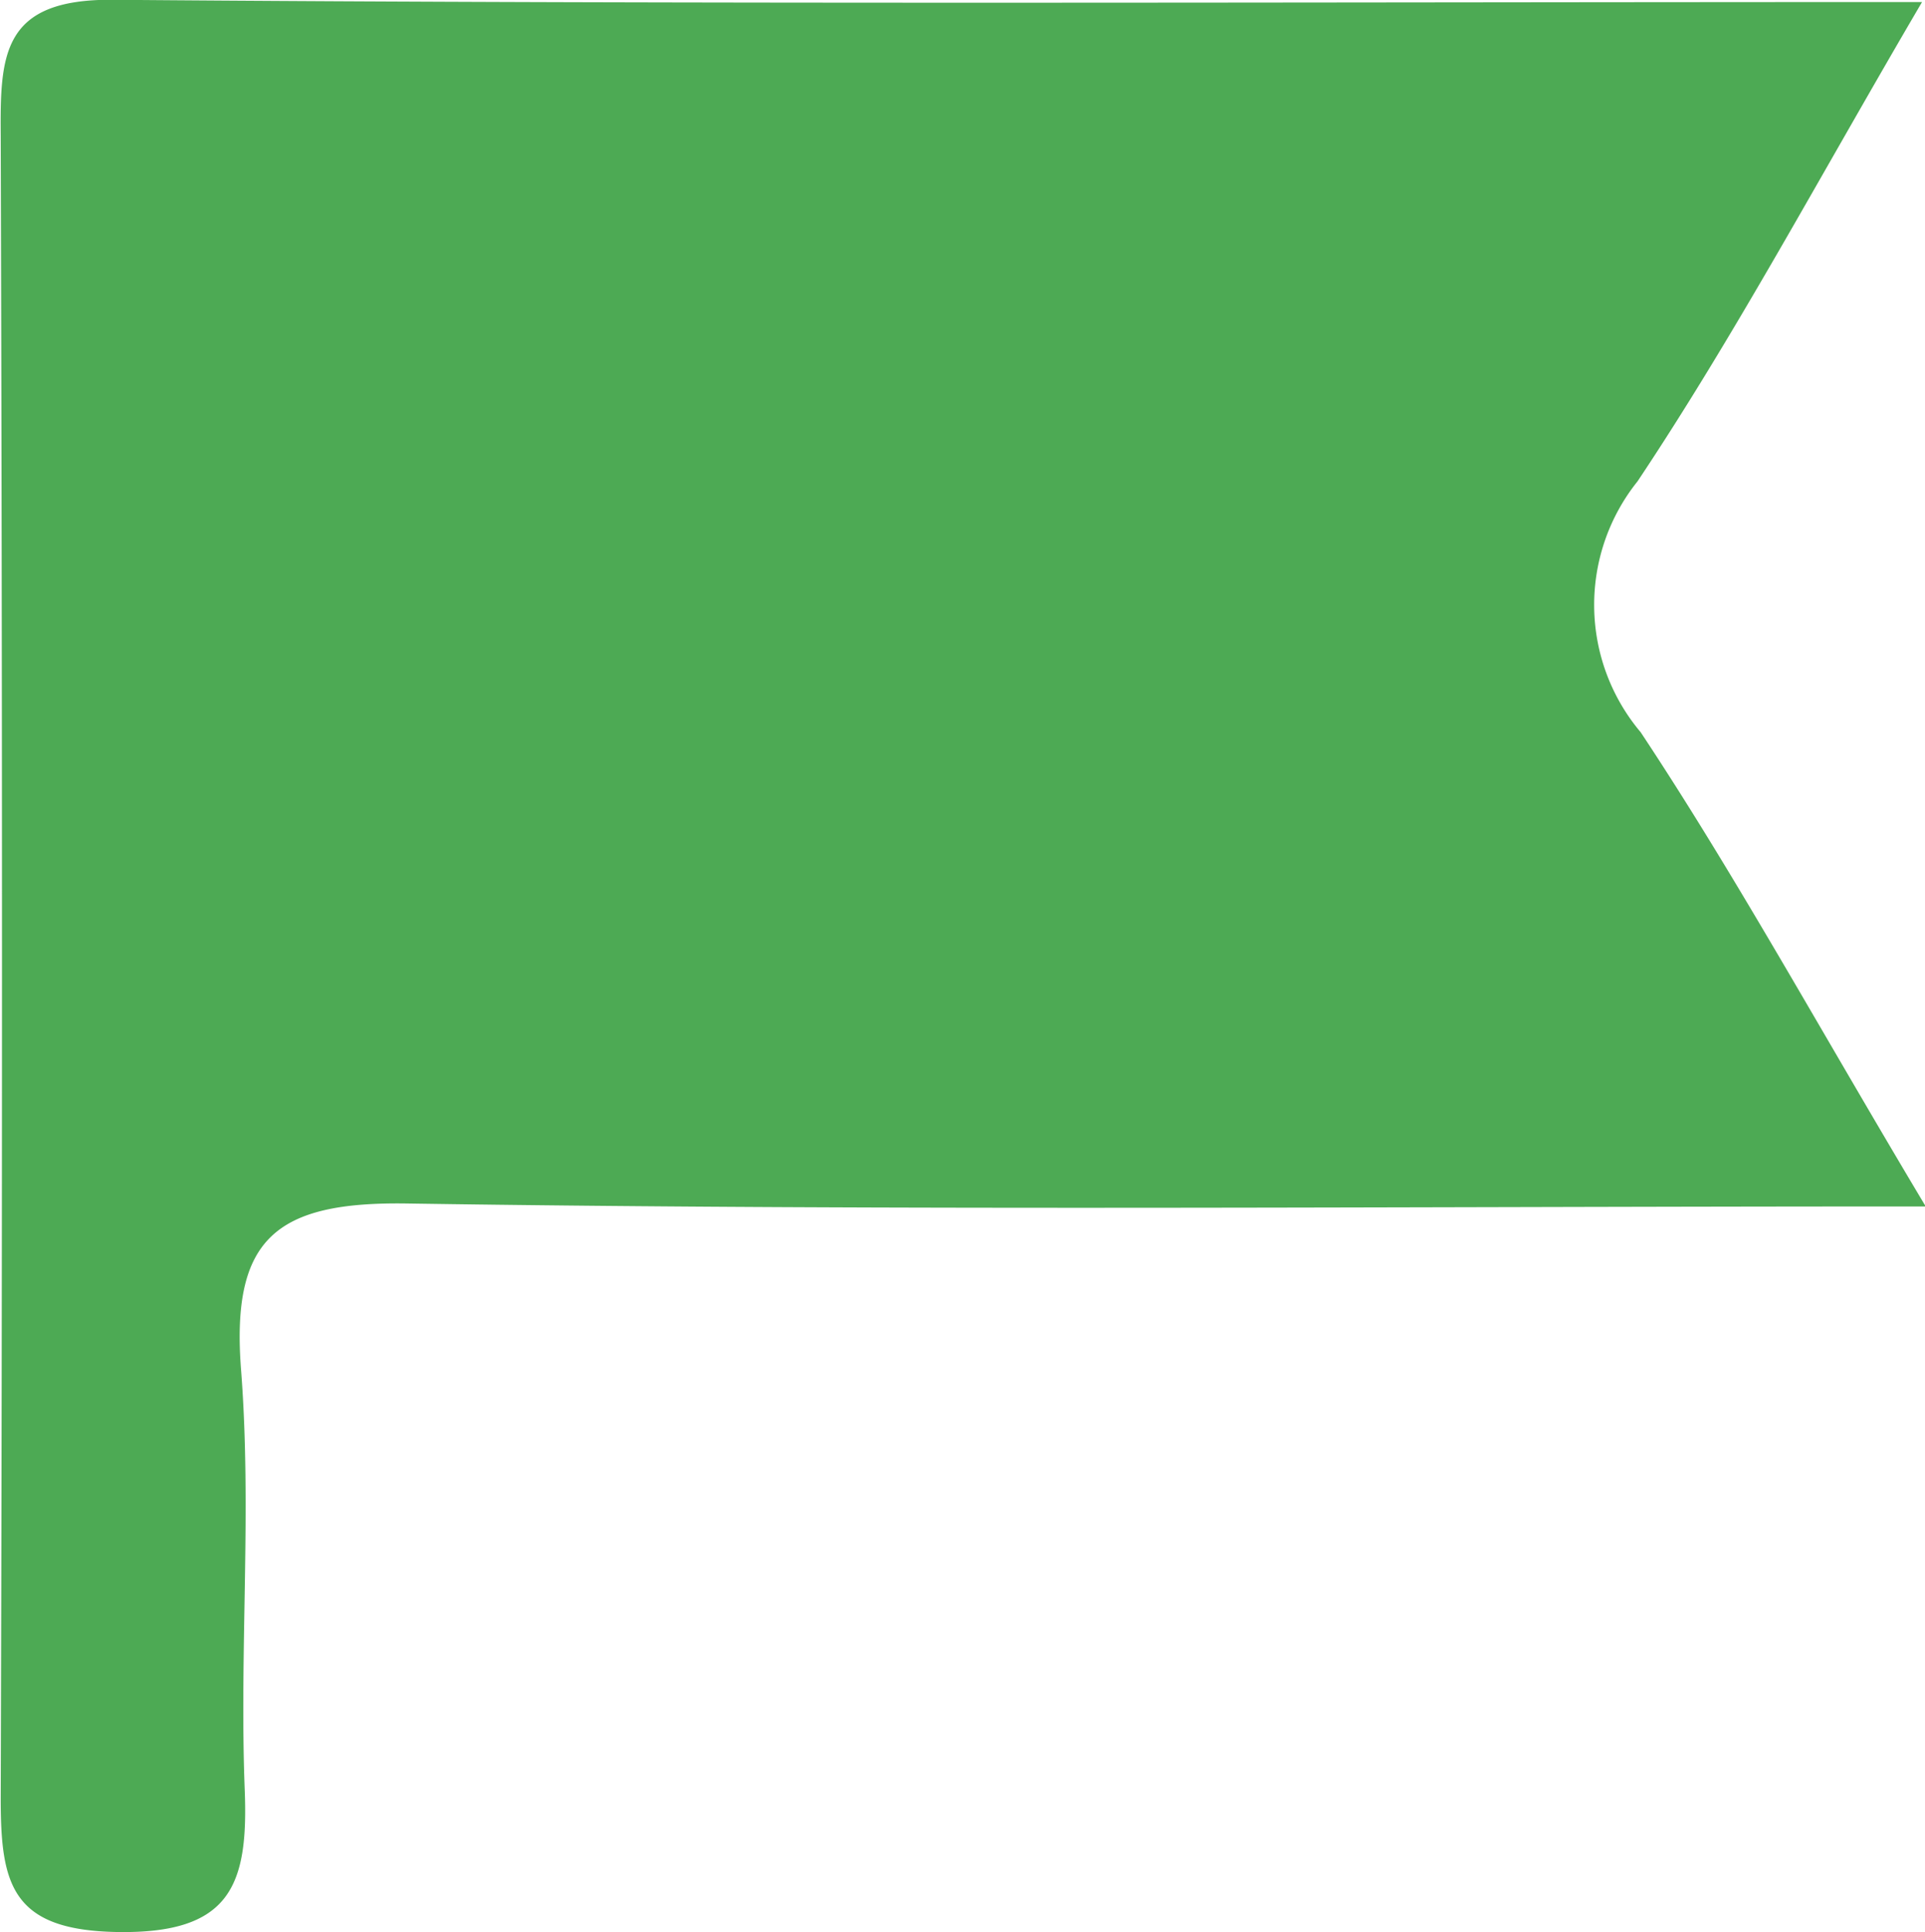
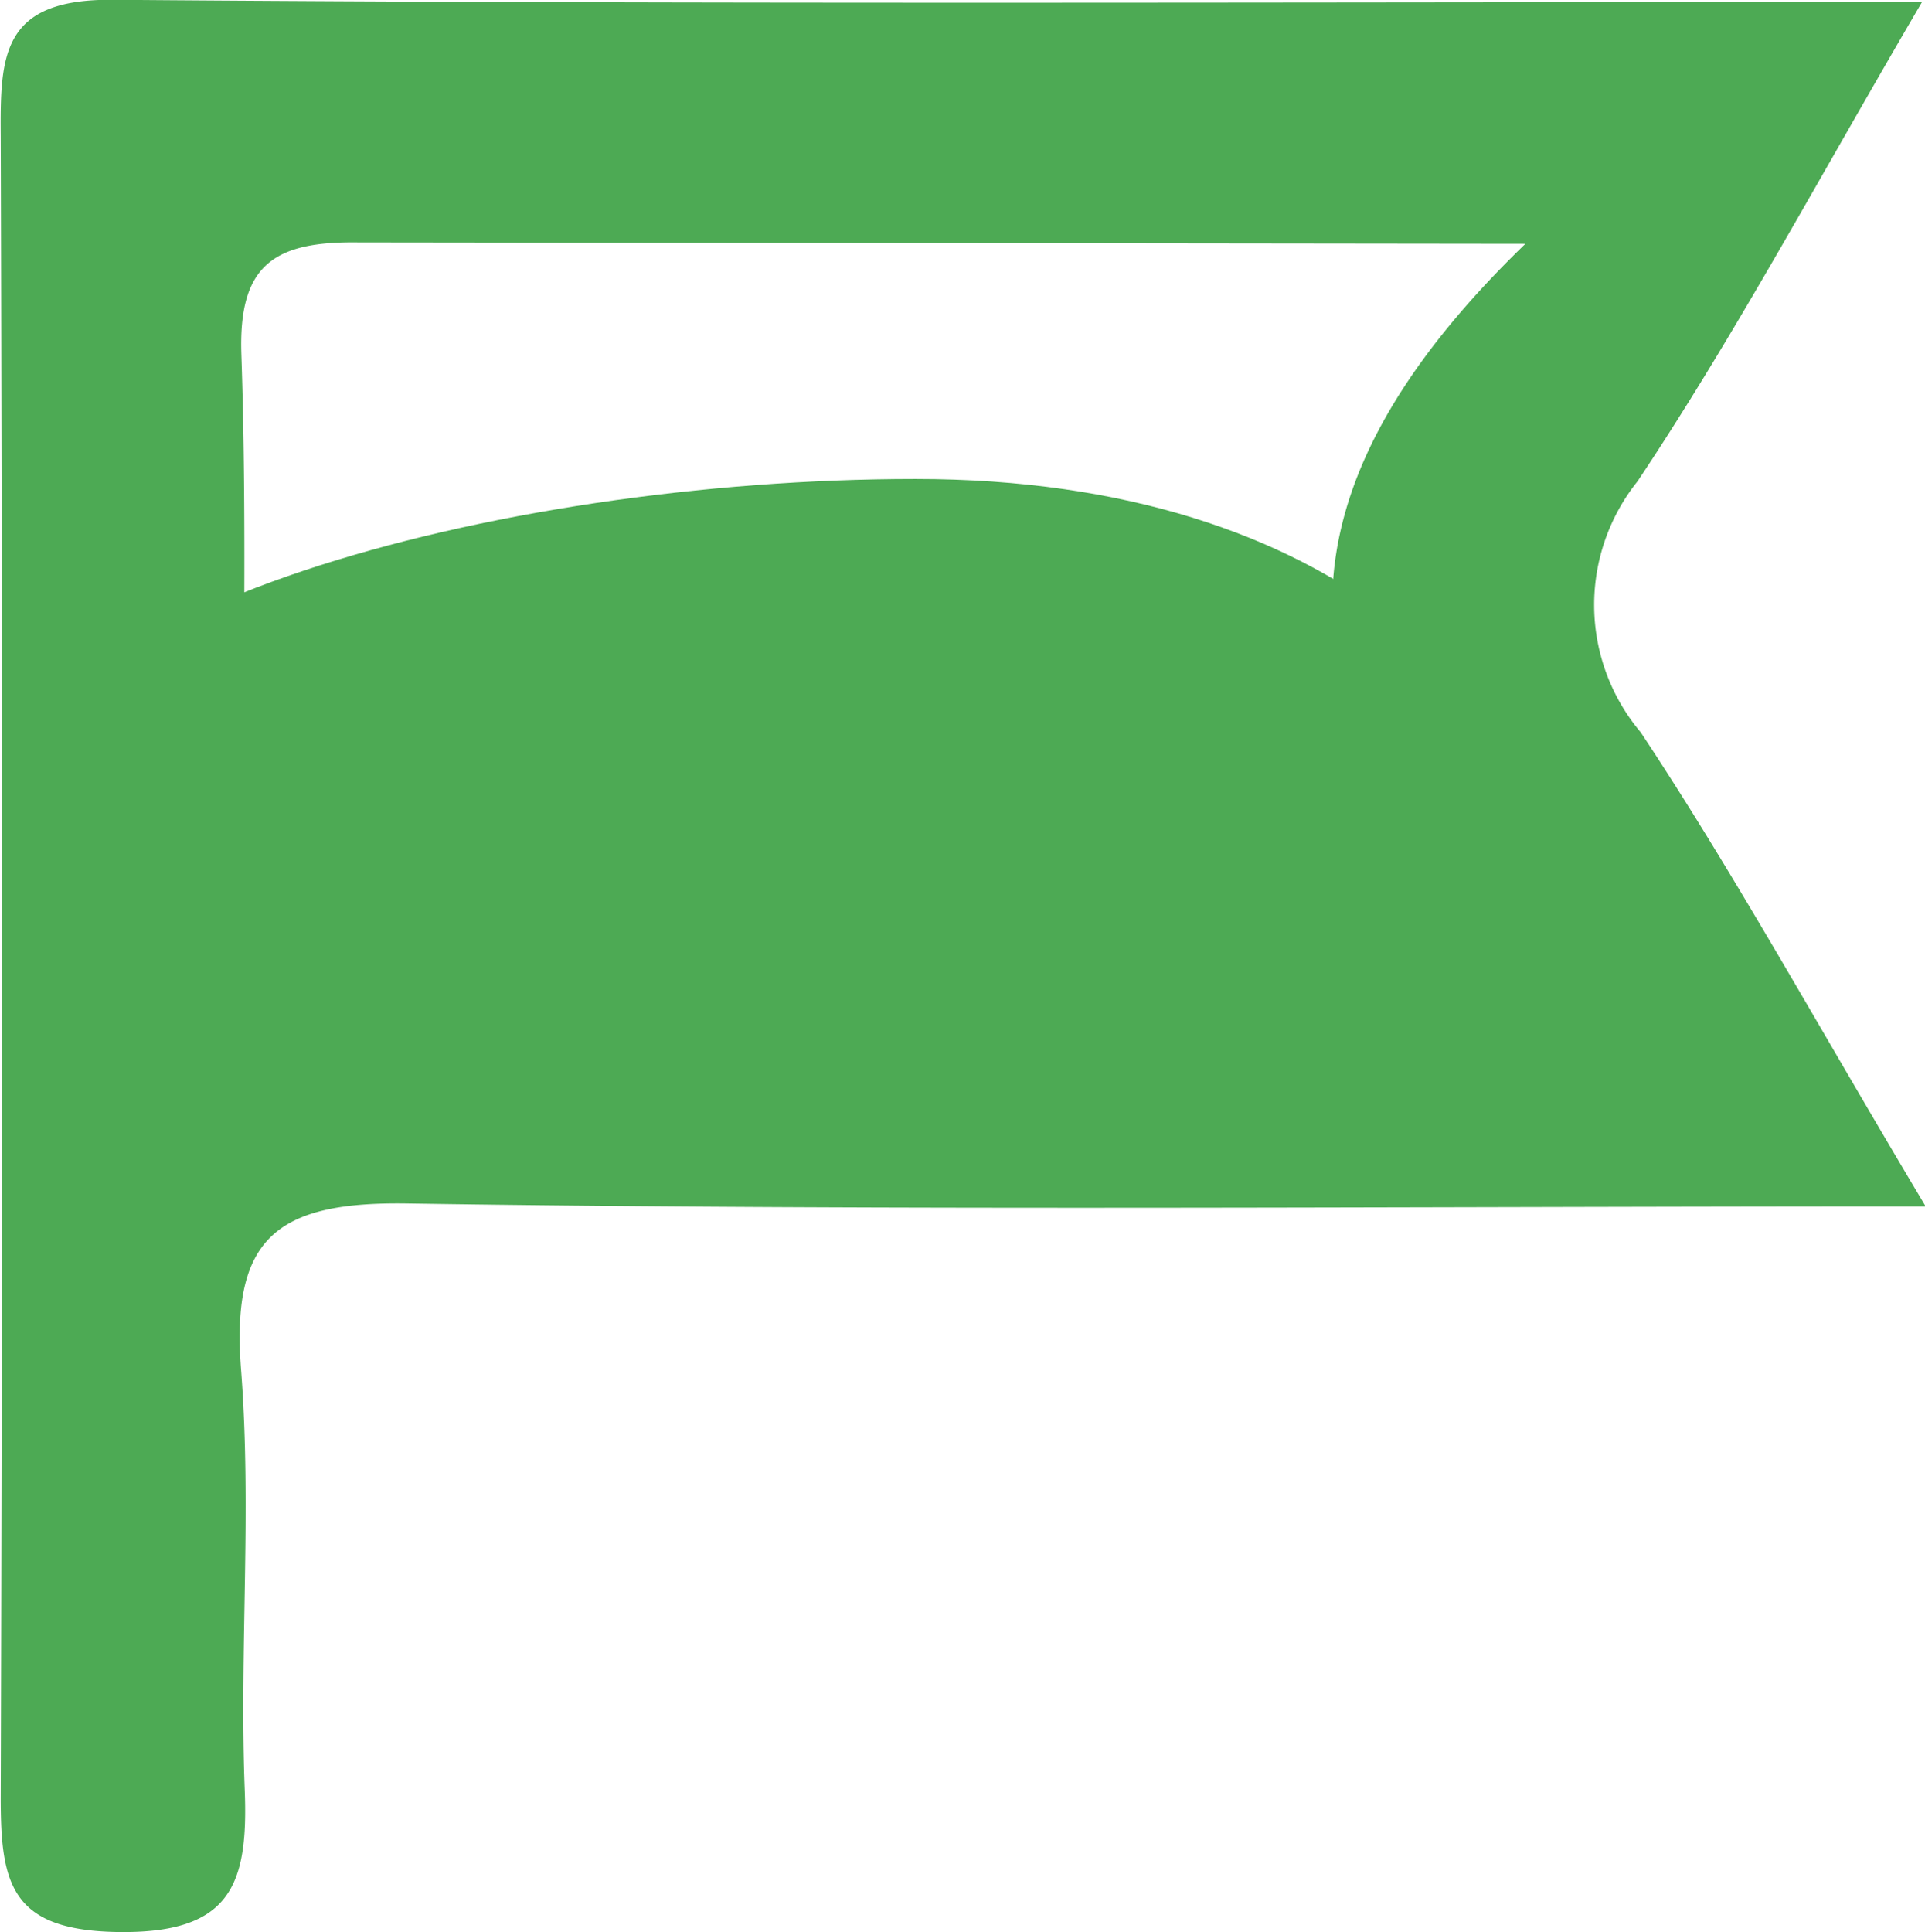
<svg xmlns="http://www.w3.org/2000/svg" width="18.878" height="18.946" viewBox="0 0 18.878 18.946">
  <g id="グループ_54" data-name="グループ 54" transform="translate(-526.926 -972.552)">
    <path id="パス_156" data-name="パス 156" d="M-49.93,14.926a1.938,1.938,0,0,1-.031-2.461c.962-1.442,1.781-2.98,2.79-4.7-6.12,0-11.931.025-17.742-.022-1.089-.009-1.106.537-1.1,1.335q.025,8.149,0,16.3c0,.838.1,1.294,1.136,1.313,1.12.021,1.293-.459,1.257-1.392-.053-1.373.07-2.755-.036-4.121-.1-1.291.345-1.65,1.626-1.631,4.837.073,9.676.029,14.895.029C-48.191,17.81-49,16.329-49.93,14.926ZM-62.887,17.2c-.8,0-.752-.532-.751-1.065,0-1.638.041-3.277-.015-4.913-.03-.881.32-1.111,1.146-1.1l11.446.014c-2.525,2.444-2.527,4.627,0,7.062C-55.379,17.2-59.133,17.193-62.887,17.2Z" transform="translate(592.946 964.807)" fill="#4daa54" />
-     <ellipse id="楕円形_7" data-name="楕円形 7" cx="7.5" cy="3.5" rx="7.5" ry="3.5" transform="translate(528 973)" fill="#4daa54" />
    <path id="パス_173" data-name="パス 173" d="M8.905.249c4.142,0,6.212,2.238,6.212,4.171S11.642,7,7.5,7,0,5.433,0,3.5,4.763.249,8.905.249Z" transform="translate(527 977)" fill="#4daa54" />
  </g>
</svg>